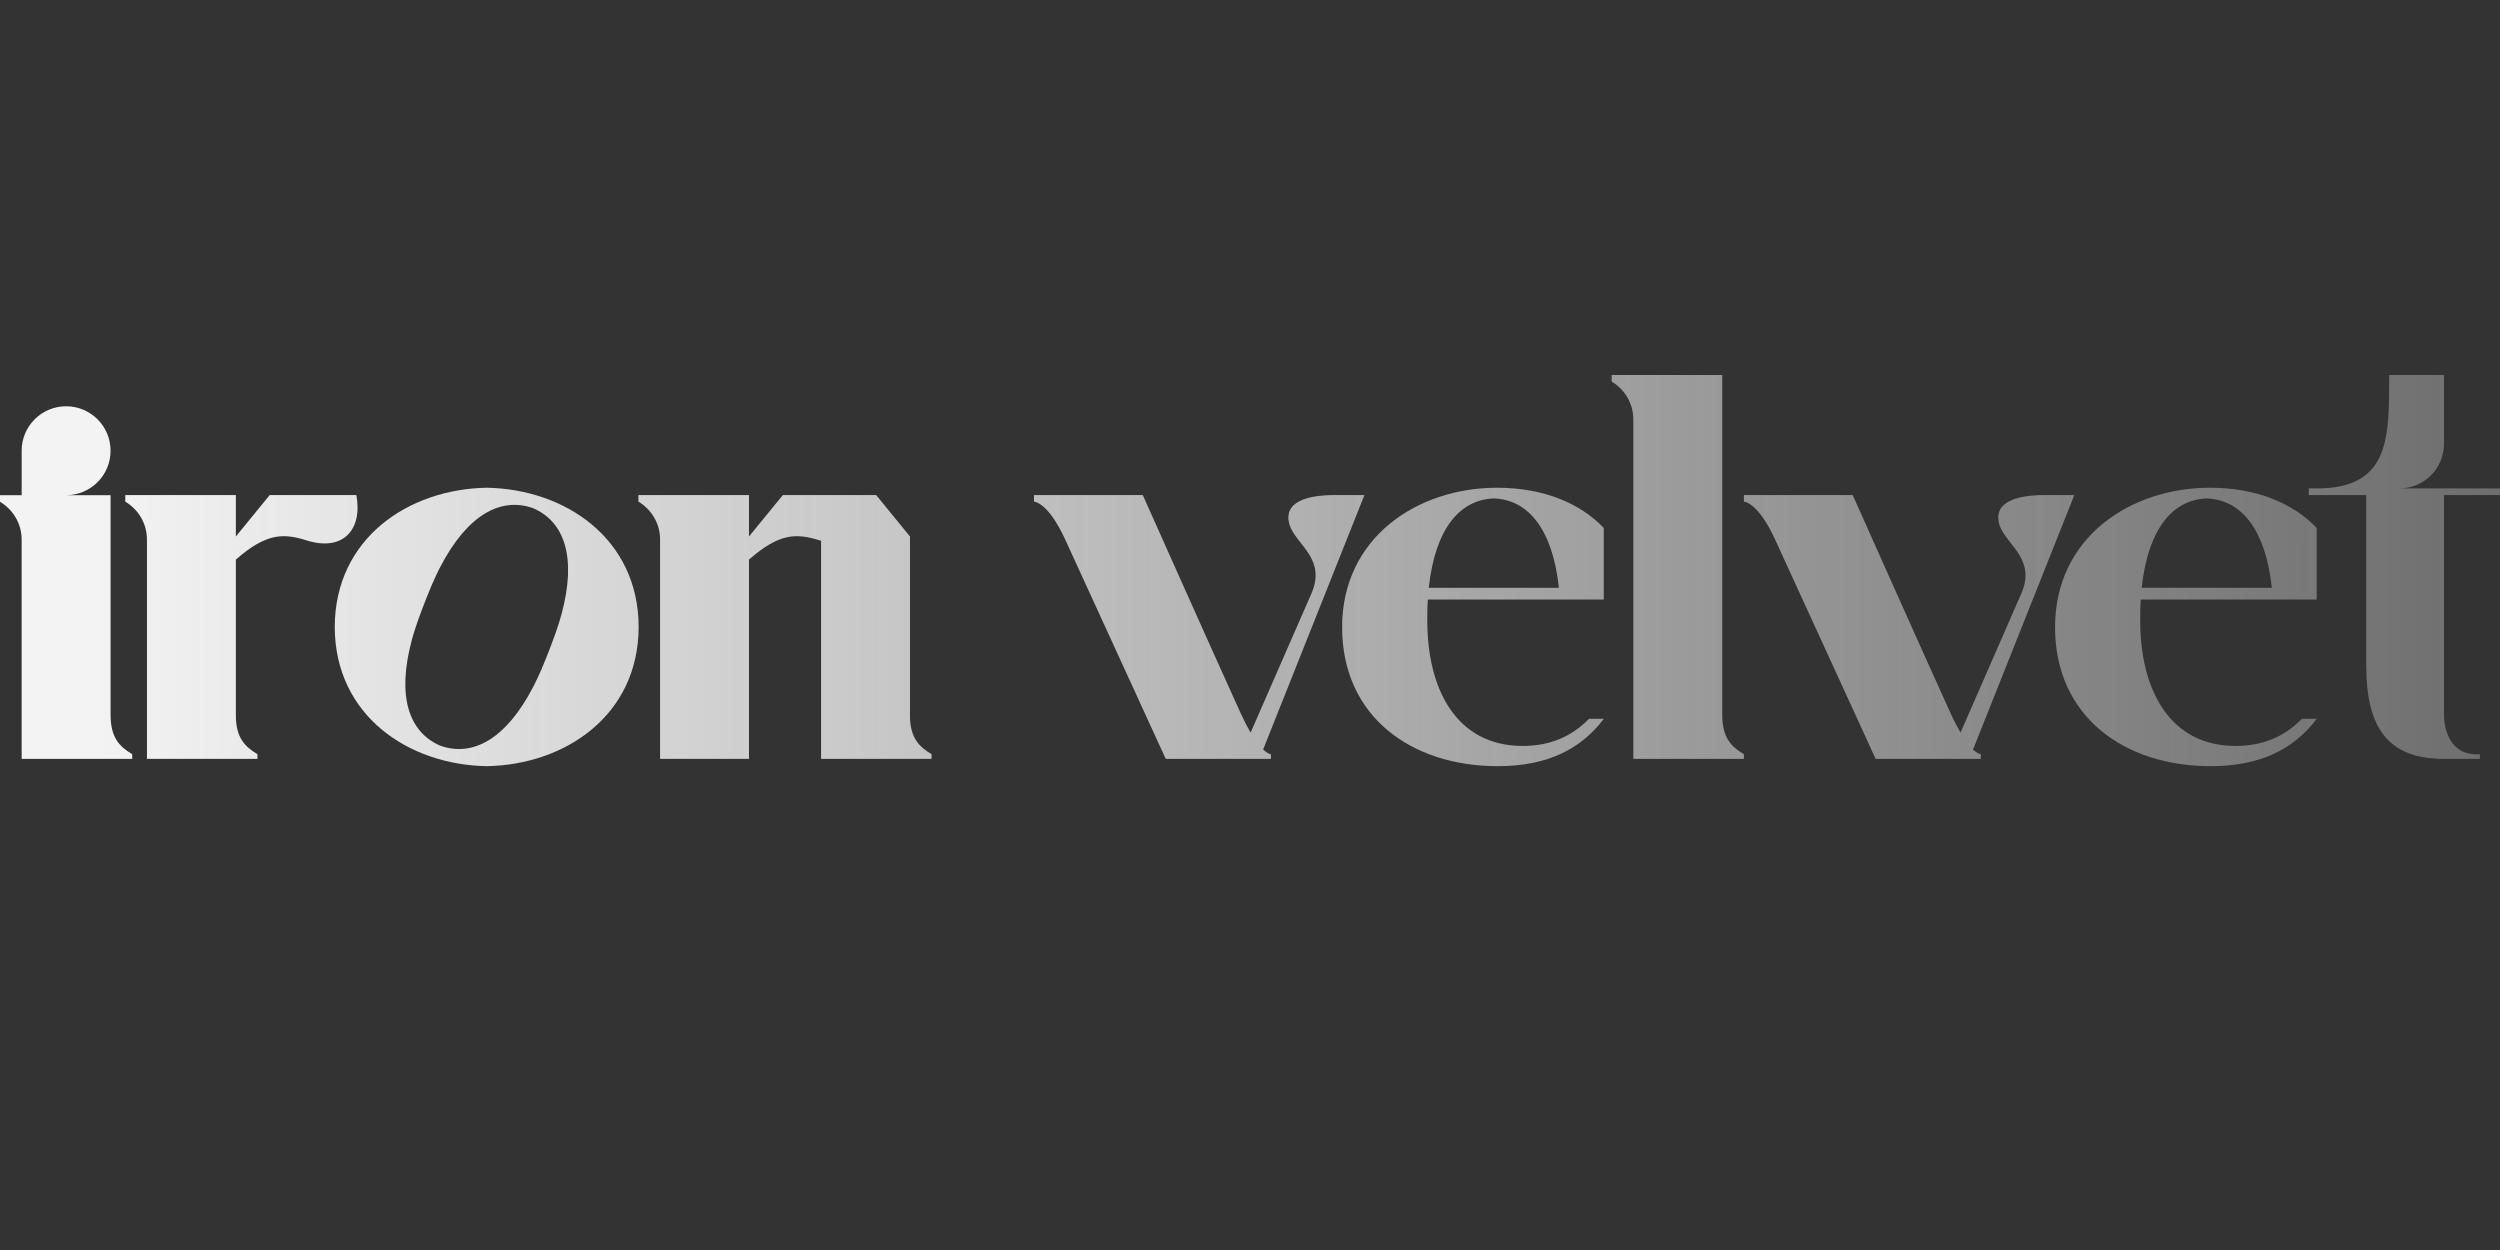
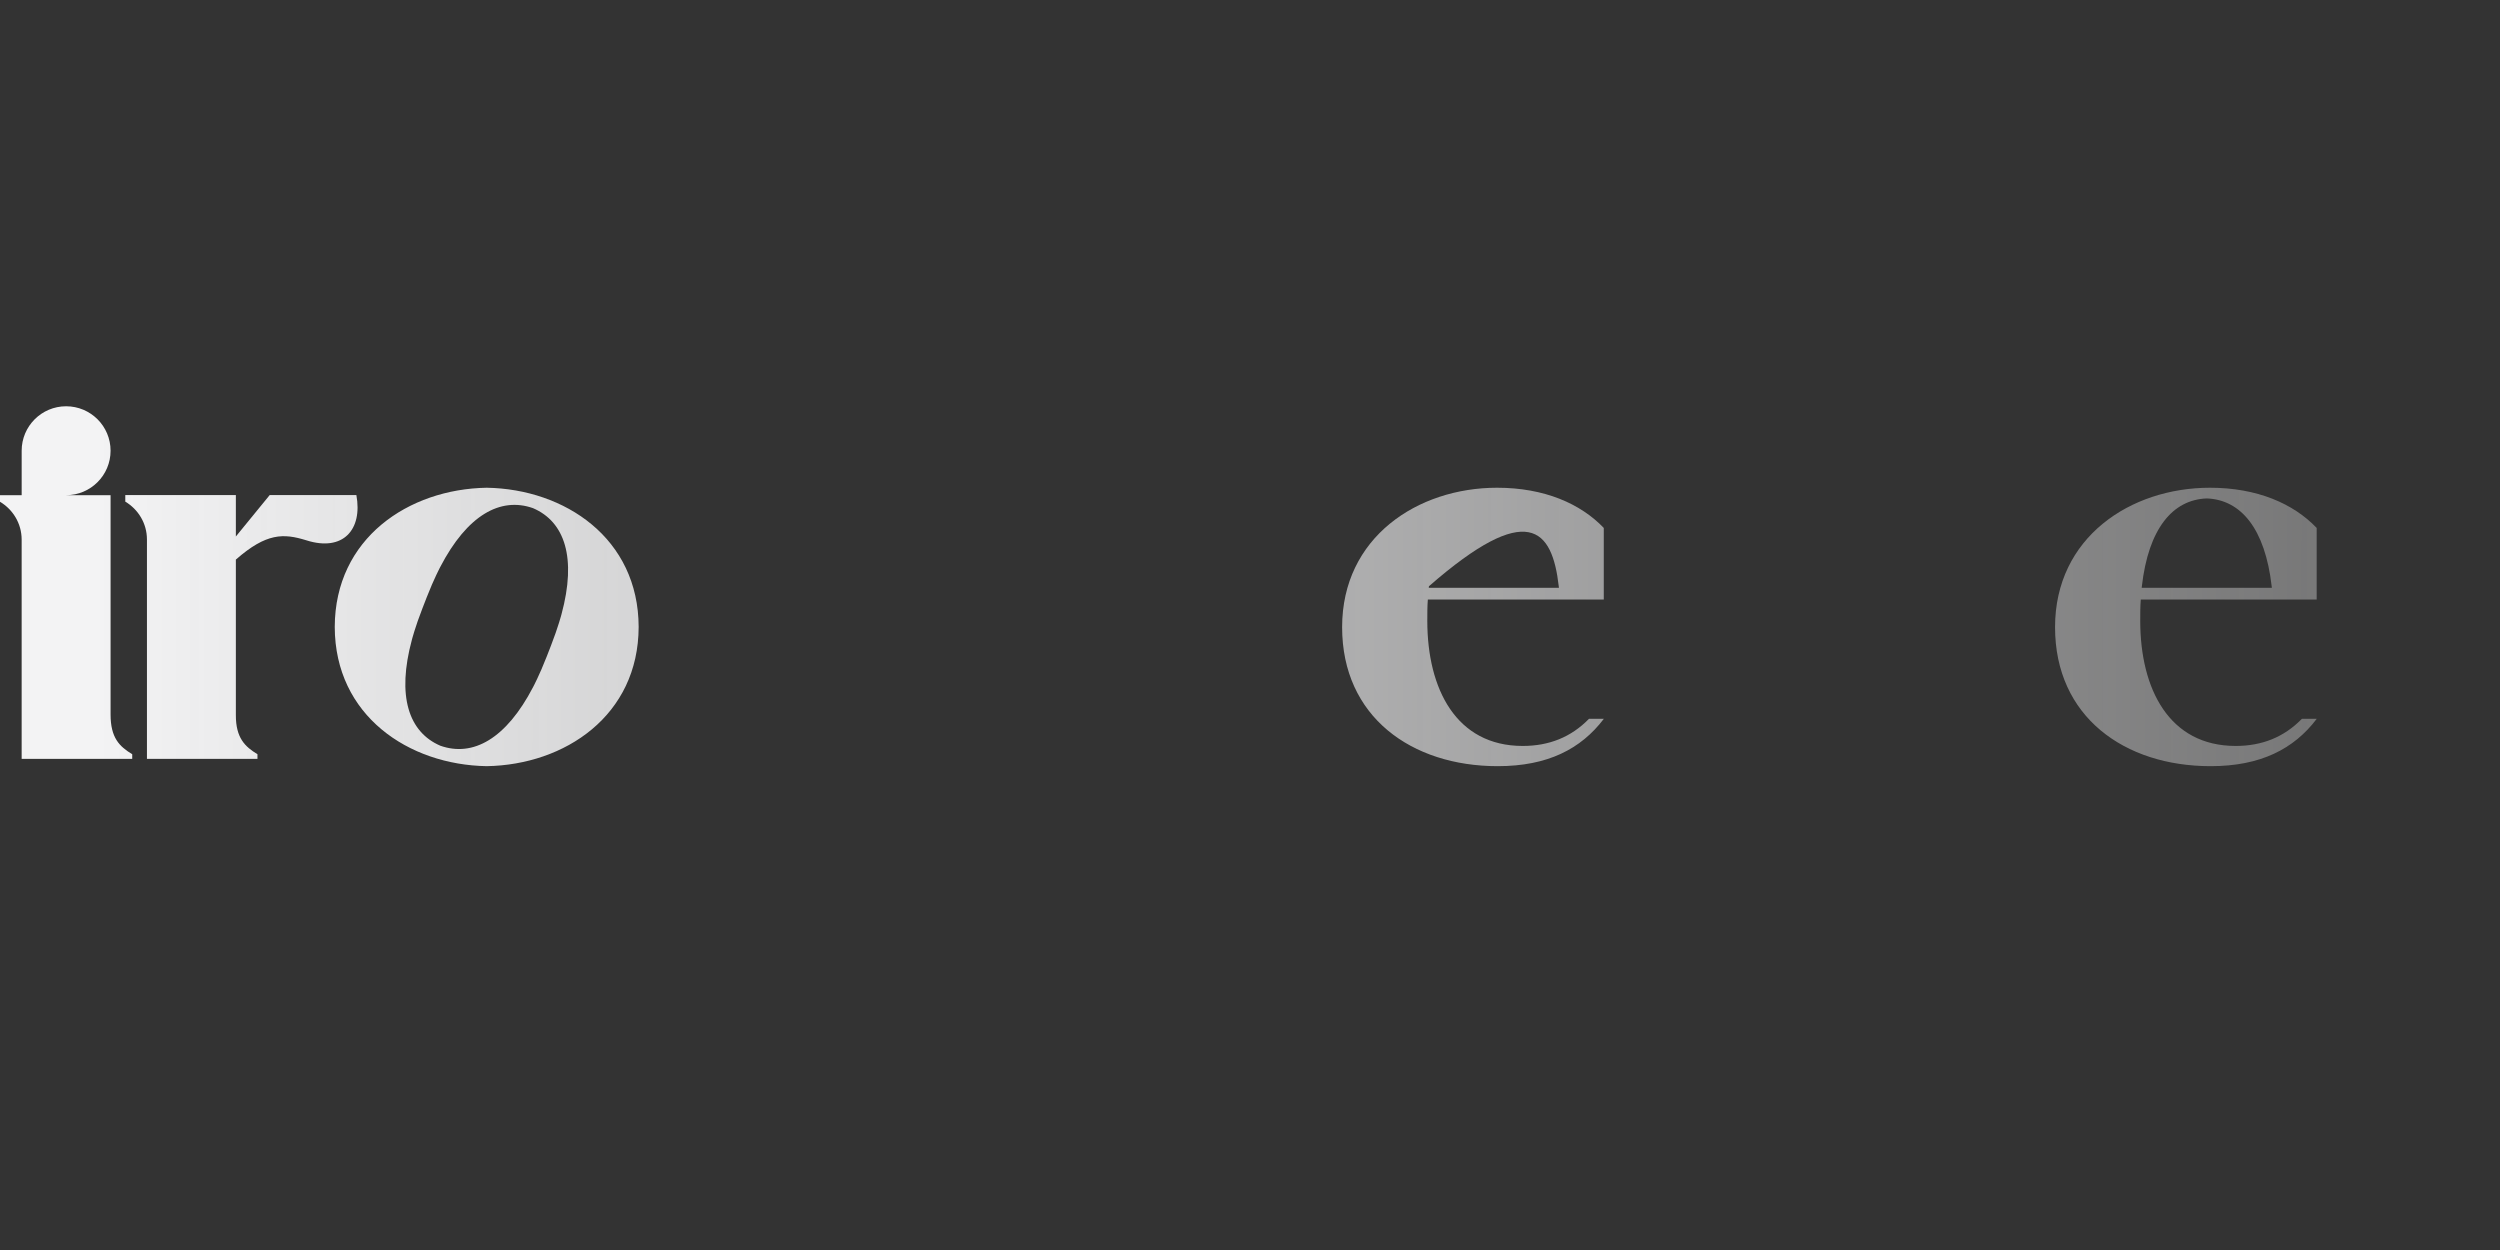
<svg xmlns="http://www.w3.org/2000/svg" width="180" height="90" viewBox="0 0 180 90" fill="none">
  <rect x="0" y="0" width="180" height="90" fill="#333333" stroke="none" />
  <g clip-path="url(#clip0_321_213)">
    <path d="M38.385 49.465C36.448 53.191 34.059 54.52 31.709 53.694C29.42 52.712 28.561 50.117 29.656 46.063C29.656 46.063 29.894 45.136 30.414 43.803C30.467 43.666 30.677 43.129 30.729 42.993C31.249 41.659 31.701 40.816 31.701 40.816C33.638 37.09 36.027 35.761 38.377 36.587C40.666 37.569 41.526 40.164 40.43 44.218C40.43 44.218 40.192 45.145 39.672 46.478C39.619 46.615 39.41 47.152 39.357 47.288C38.837 48.621 38.385 49.465 38.385 49.465ZM35.043 35.117C29.415 35.212 24.117 38.756 24.102 45.14C24.117 51.525 29.415 55.069 35.043 55.164C40.671 55.069 45.969 51.525 45.983 45.14C45.969 38.756 40.671 35.212 35.043 35.117Z" fill="url(#paint0_linear_321_213)" />
    <path d="M7.961 51.44V35.653H4.761C6.528 35.653 7.961 34.22 7.961 32.452C7.961 30.685 6.528 29.252 4.76 29.252C2.993 29.252 1.56 30.685 1.56 32.452V35.653H-9.53674e-05V36.127C0.929 36.684 1.558 37.688 1.559 38.851V54.638H9.52V54.303C8.591 53.745 7.961 53.114 7.961 51.44Z" fill="url(#paint1_linear_321_213)" />
    <path d="M25.659 35.644H19.419L16.982 38.628V35.644H9.021V36.117C9.951 36.675 10.58 37.68 10.58 38.844V54.638H18.537V54.303C17.625 53.756 16.982 53.114 16.982 51.503V40.29C19.185 38.359 20.413 38.394 22.056 38.902C24.7 39.745 26.119 38.135 25.659 35.644Z" fill="url(#paint2_linear_321_213)" />
-     <path d="M124.001 51.437V27H116.04V27.474C116.97 28.031 117.599 29.036 117.599 30.2V54.638H125.561V54.303C124.631 53.745 124.001 53.114 124.001 51.437Z" fill="url(#paint3_linear_321_213)" />
-     <path d="M65.518 51.503V38.626L63.083 35.644H56.365L53.927 38.628V35.644H45.966V36.117C46.896 36.675 47.526 37.68 47.526 38.844V54.638H53.927V40.29C56.13 38.359 57.359 38.394 59.001 38.902C59.041 38.914 59.078 38.921 59.117 38.933V54.638H67.073V54.303C66.161 53.756 65.518 53.114 65.518 51.503Z" fill="url(#paint4_linear_321_213)" />
-     <path d="M102.883 42.21C103.357 38.069 105.093 35.979 107.557 35.887C110.02 35.979 111.756 38.069 112.23 42.21C112.23 42.21 112.235 42.255 112.243 42.323H102.87C102.877 42.255 102.883 42.21 102.883 42.21ZM115.472 51.756H114.406C113.109 53.085 111.52 53.708 109.637 53.708C104.846 53.708 102.766 49.607 102.766 44.7C102.766 44.163 102.766 43.665 102.805 43.166H115.472V38.012C113.802 36.265 111.194 35.117 107.788 35.117C102.076 35.117 96.633 38.681 96.633 45.159C96.633 51.6 101.626 55.164 107.835 55.164C111.431 55.164 113.827 53.927 115.472 51.761V51.756Z" fill="url(#paint5_linear_321_213)" />
+     <path d="M102.883 42.21C110.02 35.979 111.756 38.069 112.23 42.21C112.23 42.21 112.235 42.255 112.243 42.323H102.87C102.877 42.255 102.883 42.21 102.883 42.21ZM115.472 51.756H114.406C113.109 53.085 111.52 53.708 109.637 53.708C104.846 53.708 102.766 49.607 102.766 44.7C102.766 44.163 102.766 43.665 102.805 43.166H115.472V38.012C113.802 36.265 111.194 35.117 107.788 35.117C102.076 35.117 96.633 38.681 96.633 45.159C96.633 51.6 101.626 55.164 107.835 55.164C111.431 55.164 113.827 53.927 115.472 51.761V51.756Z" fill="url(#paint5_linear_321_213)" />
    <path d="M154.214 42.21C154.688 38.069 156.424 35.979 158.887 35.887C161.35 35.979 163.087 38.069 163.561 42.21C163.561 42.21 163.566 42.255 163.573 42.323H154.201C154.208 42.255 154.214 42.21 154.214 42.21ZM166.802 51.756H165.736C164.439 53.085 162.851 53.708 160.968 53.708C156.176 53.708 154.097 49.607 154.097 44.7C154.097 44.163 154.097 43.665 154.136 43.166H166.802V38.012C165.132 36.265 162.525 35.117 159.118 35.117C153.407 35.117 147.964 38.681 147.964 45.159C147.964 51.6 152.957 55.164 159.166 55.164C162.761 55.164 165.158 53.927 166.802 51.761V51.756Z" fill="url(#paint6_linear_321_213)" />
-     <path d="M175.967 51.467V35.644H180V35.165L172.766 35.164C174.506 35.164 175.919 33.774 175.962 32.045H175.967V27H172.019C172.019 31.369 172.134 35.165 166.843 35.165H166.23V35.644H170.37V47.929C170.37 52.413 171.941 54.637 175.965 54.638L178.551 54.637V54.303C175.888 54.487 175.967 51.467 175.967 51.467Z" fill="url(#paint7_linear_321_213)" />
-     <path d="M90.945 53.963L90.968 53.91L98.24 35.644H96.092C94.101 35.644 92.297 36.141 92.872 37.867C93.409 39.285 95.517 40.282 94.405 42.773L90.044 52.75C89.821 52.371 89.577 51.902 89.311 51.316C87.404 47.129 82.281 35.644 82.281 35.644L74.448 35.643V36.117C74.448 36.117 75.451 36.132 76.692 38.842L83.932 54.638H91.506V54.303C91.449 54.295 91.398 54.272 91.344 54.255C91.25 54.212 91.115 54.126 90.945 53.963Z" fill="url(#paint8_linear_321_213)" />
-     <path d="M142.057 53.963L142.081 53.91L149.353 35.644H147.205C145.214 35.644 143.41 36.141 143.984 37.867C144.522 39.285 146.63 40.282 145.518 42.773L141.156 52.75C140.934 52.371 140.689 51.902 140.424 51.316C138.517 47.129 133.394 35.644 133.394 35.644L125.561 35.643V36.117C125.561 36.117 126.564 36.132 127.805 38.842L135.045 54.638H142.619V54.303C142.562 54.295 142.51 54.272 142.457 54.255C142.363 54.212 142.228 54.126 142.057 53.963Z" fill="url(#paint9_linear_321_213)" />
  </g>
  <defs>
    <linearGradient id="paint0_linear_321_213" x1="7.009" y1="40.577" x2="181.727" y2="40.577" gradientUnits="userSpaceOnUse">
      <stop stop-color="#F3F3F4" />
      <stop offset="1" stop-color="#F3F3F4" stop-opacity="0.3" />
    </linearGradient>
    <linearGradient id="paint1_linear_321_213" x1="7.009" y1="40.577" x2="181.727" y2="40.577" gradientUnits="userSpaceOnUse">
      <stop stop-color="#F3F3F4" />
      <stop offset="1" stop-color="#F3F3F4" stop-opacity="0.3" />
    </linearGradient>
    <linearGradient id="paint2_linear_321_213" x1="7.009" y1="40.577" x2="181.727" y2="40.577" gradientUnits="userSpaceOnUse">
      <stop stop-color="#F3F3F4" />
      <stop offset="1" stop-color="#F3F3F4" stop-opacity="0.3" />
    </linearGradient>
    <linearGradient id="paint3_linear_321_213" x1="7.009" y1="40.577" x2="181.727" y2="40.577" gradientUnits="userSpaceOnUse">
      <stop stop-color="#F3F3F4" />
      <stop offset="1" stop-color="#F3F3F4" stop-opacity="0.3" />
    </linearGradient>
    <linearGradient id="paint4_linear_321_213" x1="7.009" y1="40.577" x2="181.727" y2="40.577" gradientUnits="userSpaceOnUse">
      <stop stop-color="#F3F3F4" />
      <stop offset="1" stop-color="#F3F3F4" stop-opacity="0.3" />
    </linearGradient>
    <linearGradient id="paint5_linear_321_213" x1="7.009" y1="40.577" x2="181.727" y2="40.577" gradientUnits="userSpaceOnUse">
      <stop stop-color="#F3F3F4" />
      <stop offset="1" stop-color="#F3F3F4" stop-opacity="0.3" />
    </linearGradient>
    <linearGradient id="paint6_linear_321_213" x1="7.009" y1="40.577" x2="181.727" y2="40.577" gradientUnits="userSpaceOnUse">
      <stop stop-color="#F3F3F4" />
      <stop offset="1" stop-color="#F3F3F4" stop-opacity="0.3" />
    </linearGradient>
    <linearGradient id="paint7_linear_321_213" x1="7.009" y1="40.577" x2="181.727" y2="40.577" gradientUnits="userSpaceOnUse">
      <stop stop-color="#F3F3F4" />
      <stop offset="1" stop-color="#F3F3F4" stop-opacity="0.3" />
    </linearGradient>
    <linearGradient id="paint8_linear_321_213" x1="7.009" y1="40.577" x2="181.727" y2="40.577" gradientUnits="userSpaceOnUse">
      <stop stop-color="#F3F3F4" />
      <stop offset="1" stop-color="#F3F3F4" stop-opacity="0.3" />
    </linearGradient>
    <linearGradient id="paint9_linear_321_213" x1="7.009" y1="40.577" x2="181.727" y2="40.577" gradientUnits="userSpaceOnUse">
      <stop stop-color="#F3F3F4" />
      <stop offset="1" stop-color="#F3F3F4" stop-opacity="0.3" />
    </linearGradient>
    <clipPath id="clip0_321_213">
      <rect width="180" height="90" fill="white" />
    </clipPath>
  </defs>
</svg>